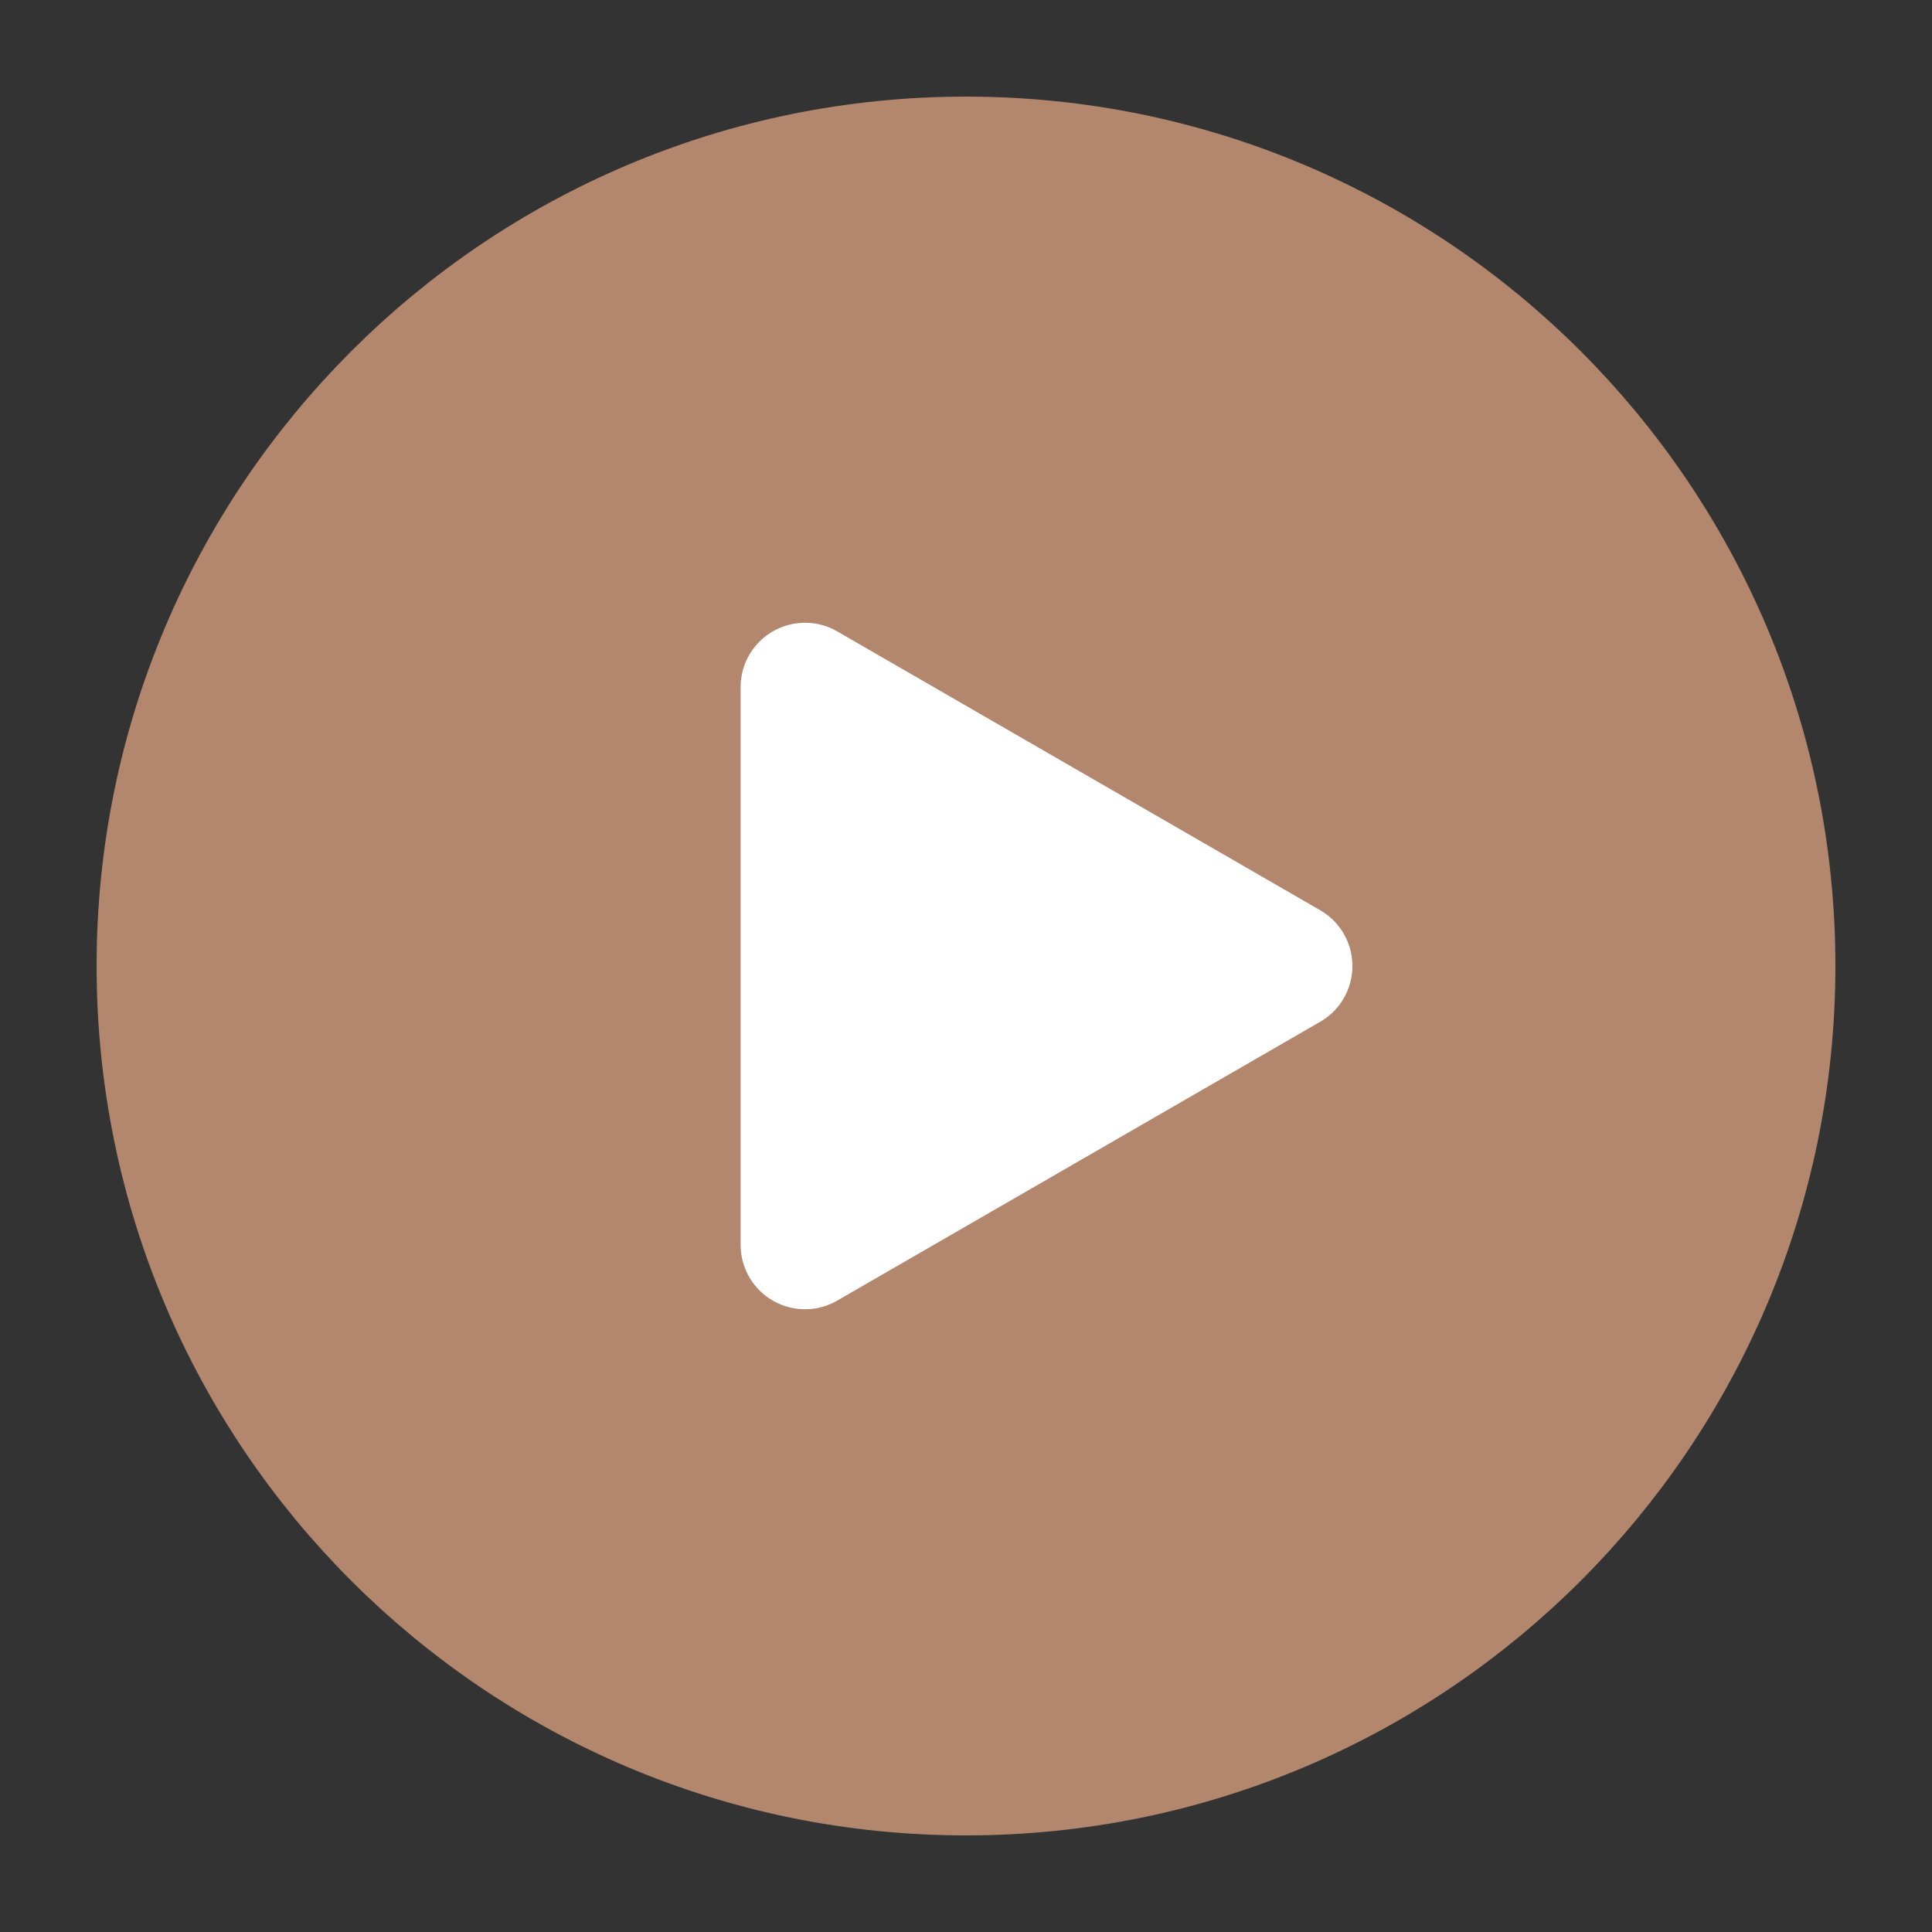
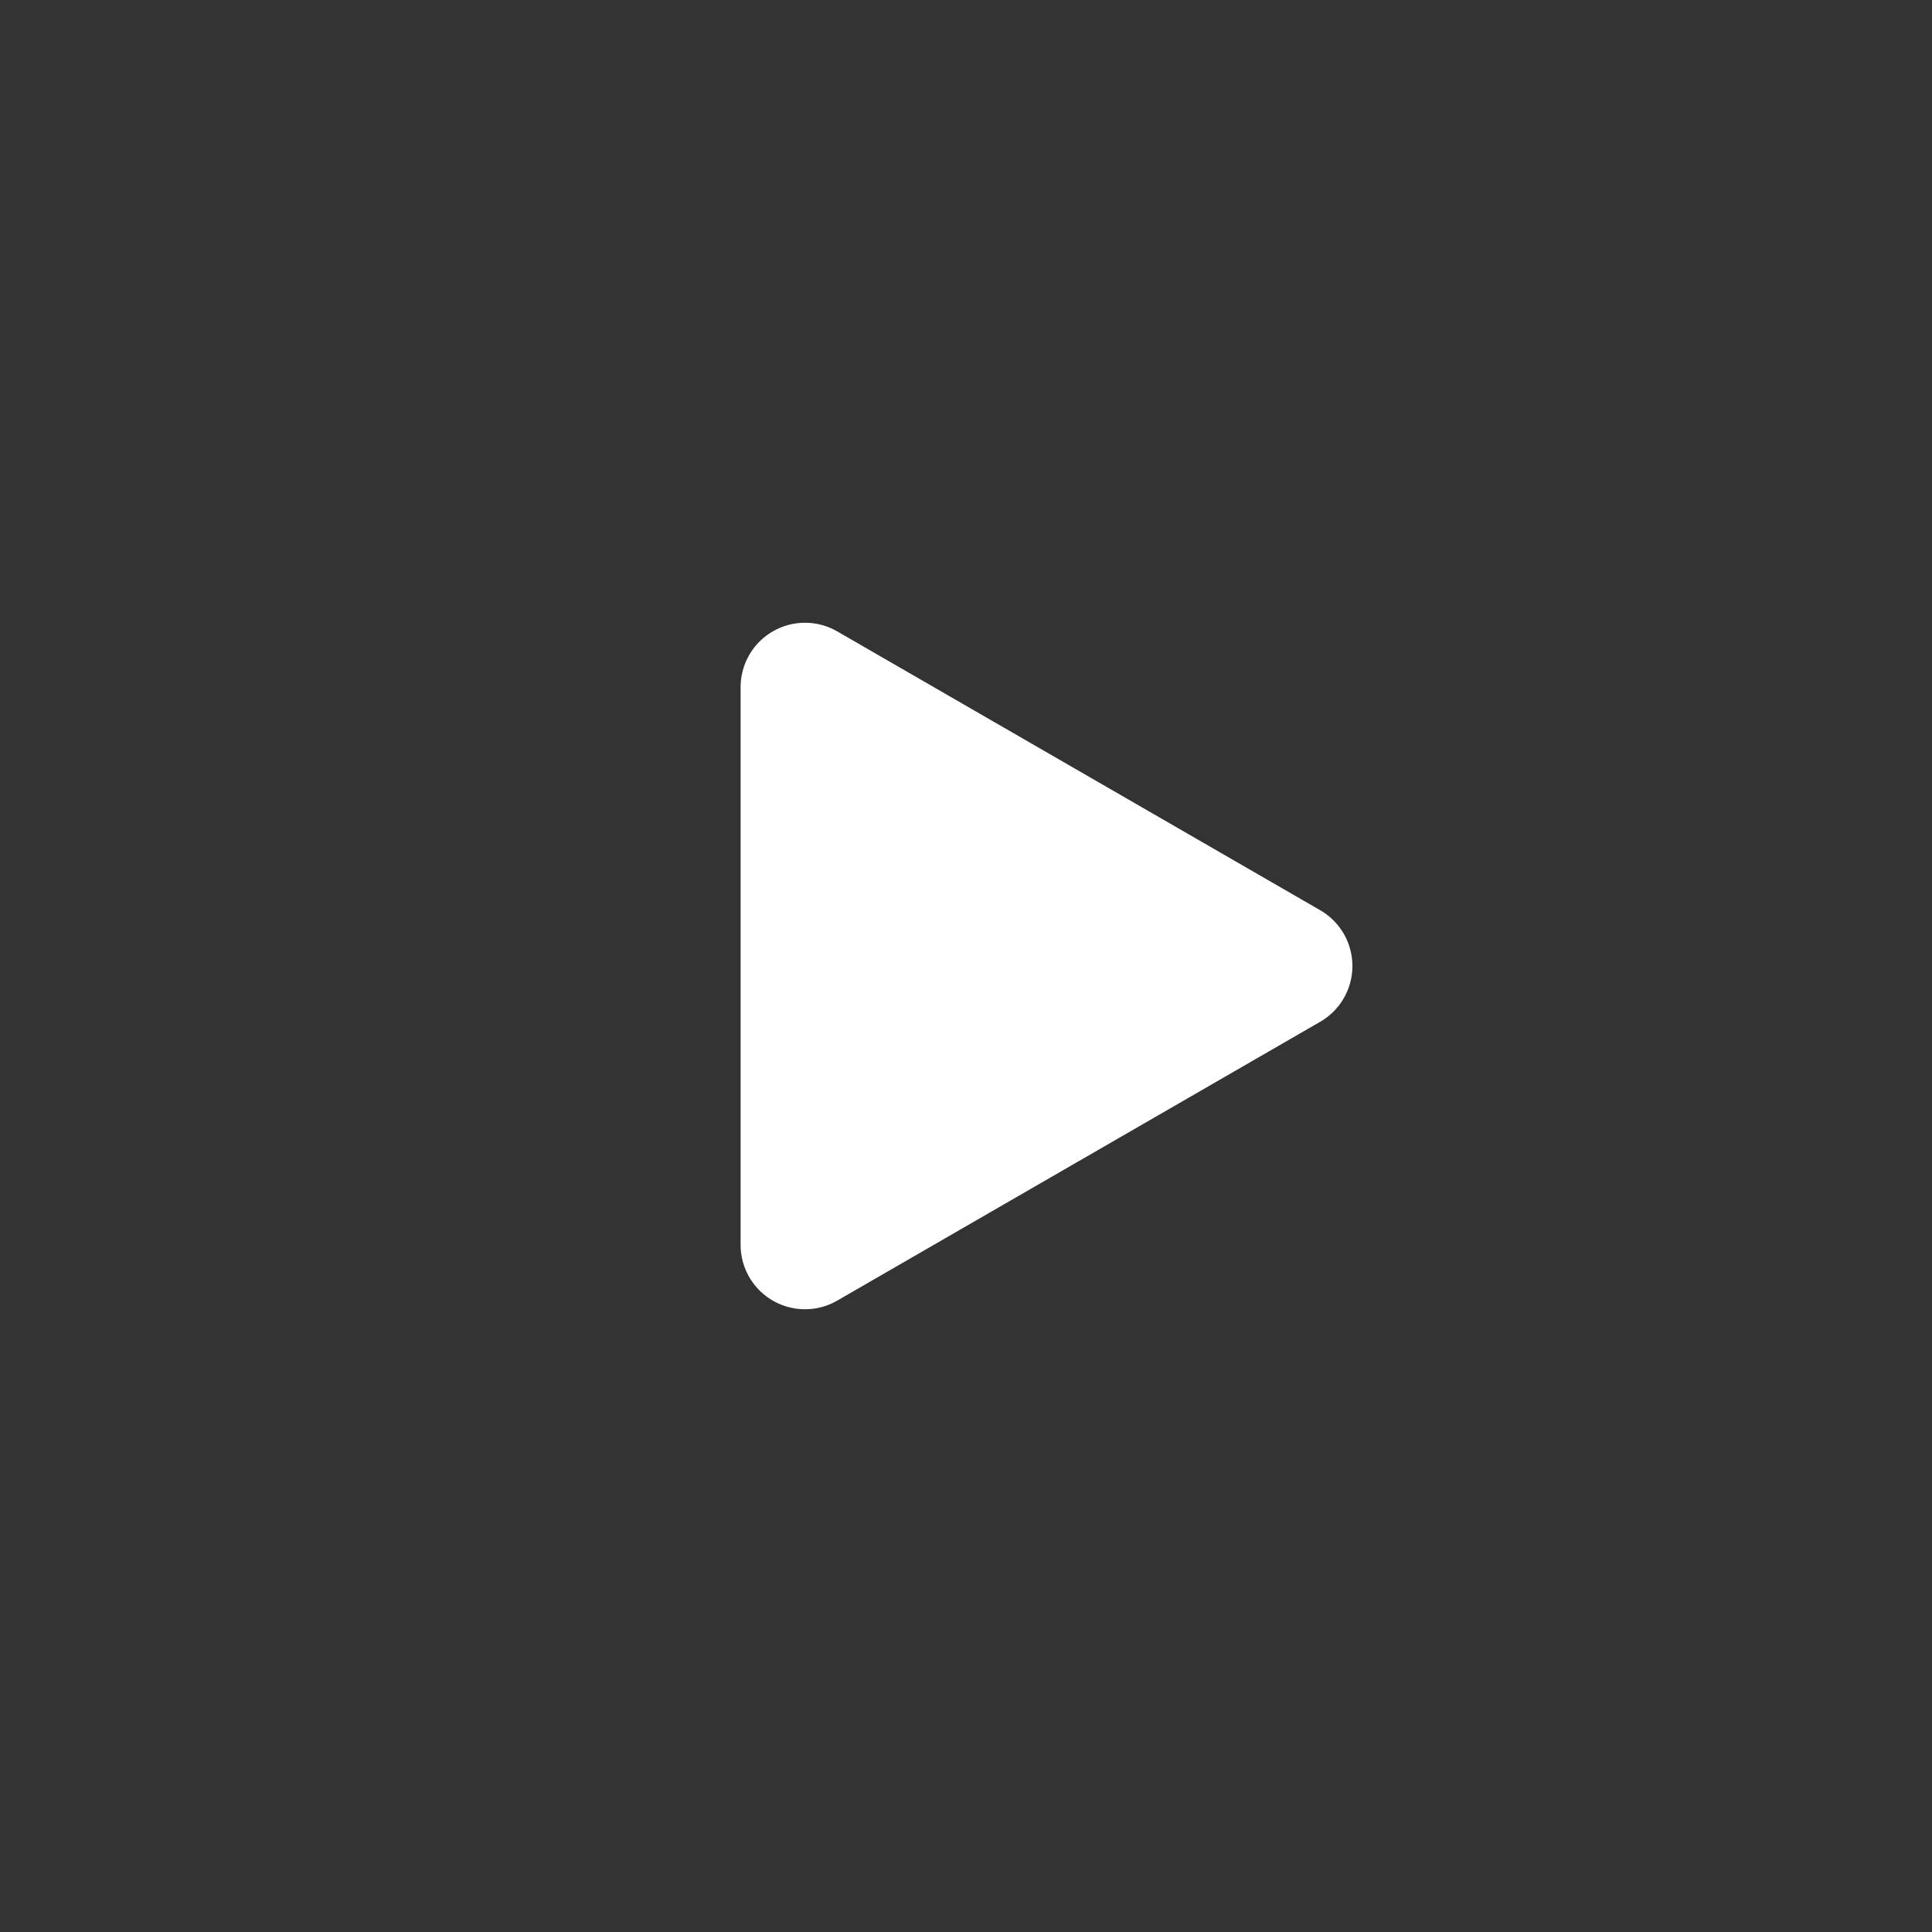
<svg xmlns="http://www.w3.org/2000/svg" width="30" height="30" viewBox="0 0 30 30" fill="none">
  <rect x="0" y="0" width="30" height="30" fill="#333333" stroke="none" />
-   <path d="M15 27.5C21.904 27.5 27.5 21.904 27.5 15C27.5 8.096 21.904 2.5 15 2.5C8.096 2.5 2.5 8.096 2.5 15C2.5 21.904 8.096 27.5 15 27.5Z" fill="#B3866E" stroke="#B3866E" stroke-width="2" stroke-linejoin="round" />
  <path d="M12.5 15V10.67L16.25 12.835L20 15L16.25 17.165L12.5 19.33V15Z" fill="white" stroke="white" stroke-width="2" stroke-linejoin="round" />
</svg>